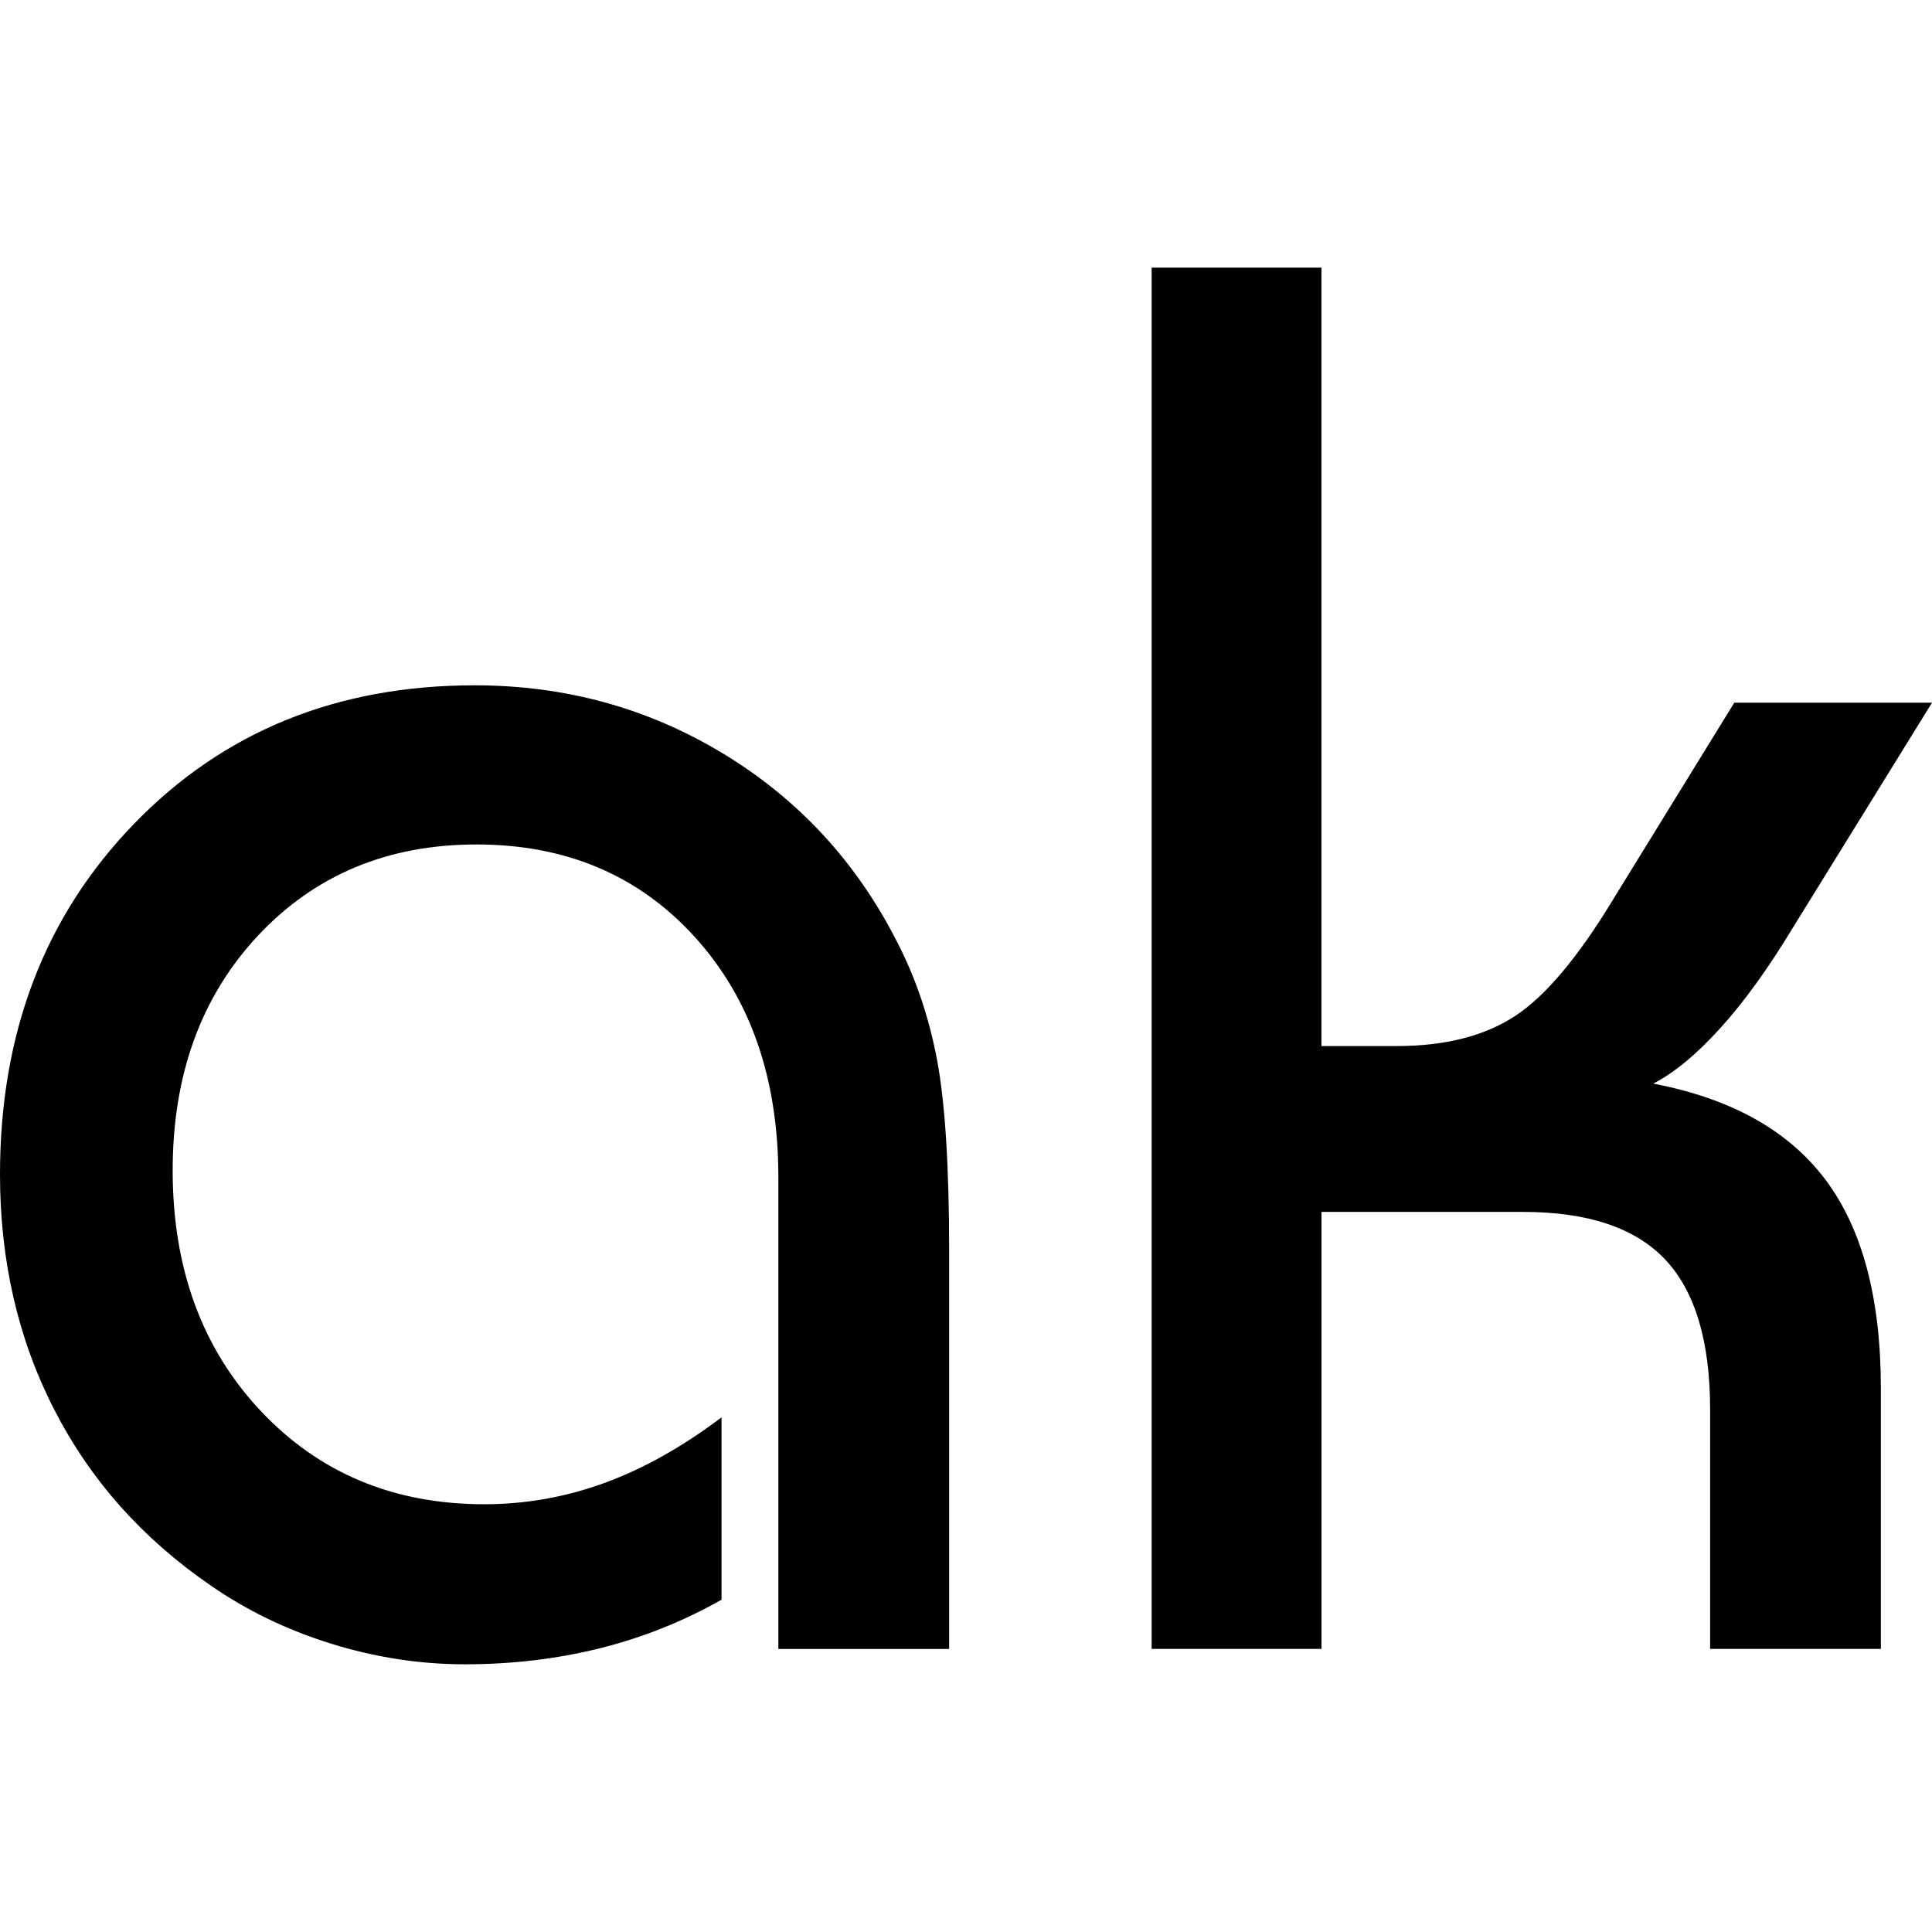
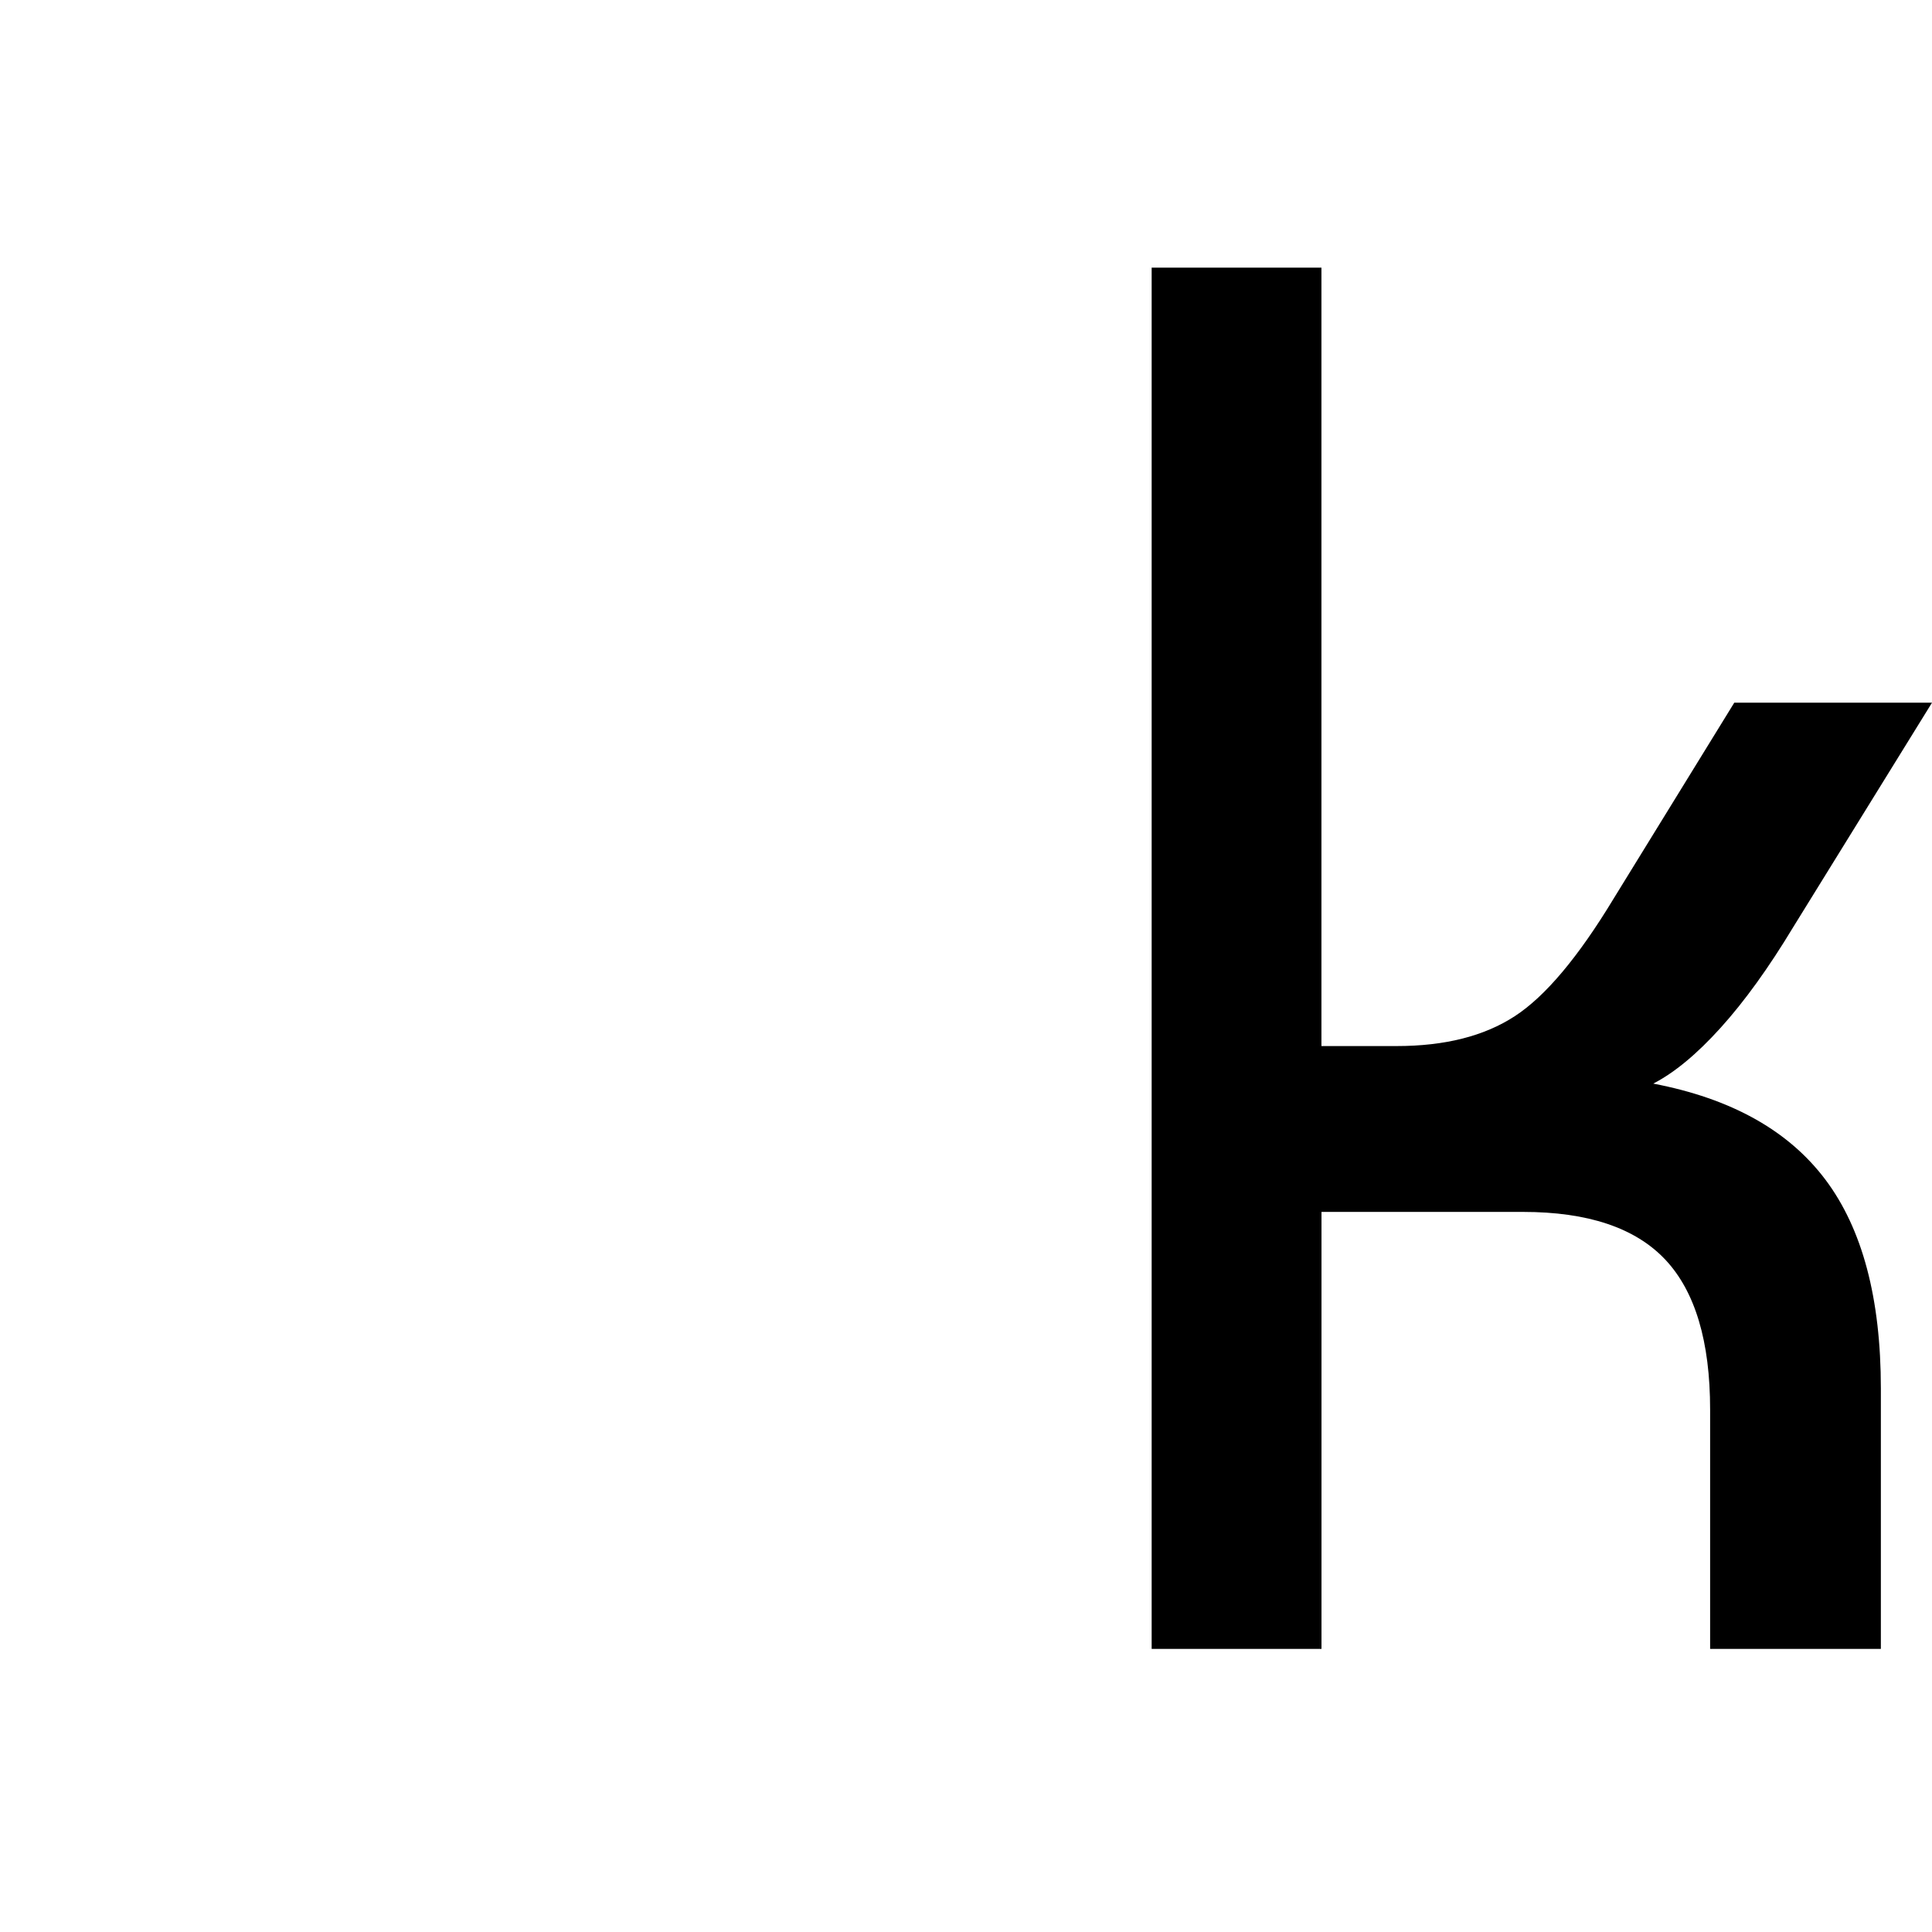
<svg xmlns="http://www.w3.org/2000/svg" enable-background="new 0 0 32 32" viewBox="0 0 32 32">
-   <path d="m15.721 27.311v-6.582c0-1.406-.067-2.463-.2-3.172-.134-.708-.354-1.361-.663-1.957-.671-1.32-1.629-2.359-2.875-3.115s-2.62-1.134-4.122-1.134c-2.279 0-4.159.764-5.64 2.293s-2.221 3.464-2.221 5.807c0 1.428.298 2.724.895 3.89.596 1.167 1.459 2.138 2.588 2.915.597.415 1.262.738 1.997.967s1.475.343 2.221.343c.777 0 1.52-.088 2.229-.264.708-.176 1.382-.444 2.021-.806v-3.02c-.65.49-1.297.852-1.941 1.087s-1.308.352-1.989.352c-1.502 0-2.737-.517-3.707-1.55-.969-1.033-1.454-2.36-1.454-3.979 0-1.587.472-2.883 1.414-3.89.943-1.006 2.149-1.509 3.618-1.509 1.48 0 2.684.509 3.61 1.526.927 1.017 1.39 2.346 1.39 3.986v7.813h2.829z" />
  <path d="m21.888 27.311v-7.238h3.338c1.076 0 1.861.264 2.357.791.495.527.742 1.356.742 2.484v3.963h2.828v-4.314c0-1.491-.306-2.644-.919-3.459s-1.563-1.344-2.851-1.59c.351-.181.724-.49 1.118-.927.394-.436.793-.99 1.198-1.661l2.301-3.721h-3.275l-1.997 3.243c-.586.969-1.131 1.619-1.638 1.949-.506.33-1.158.495-1.957.495h-1.246v-12.893h-2.812v22.878z" />
</svg>